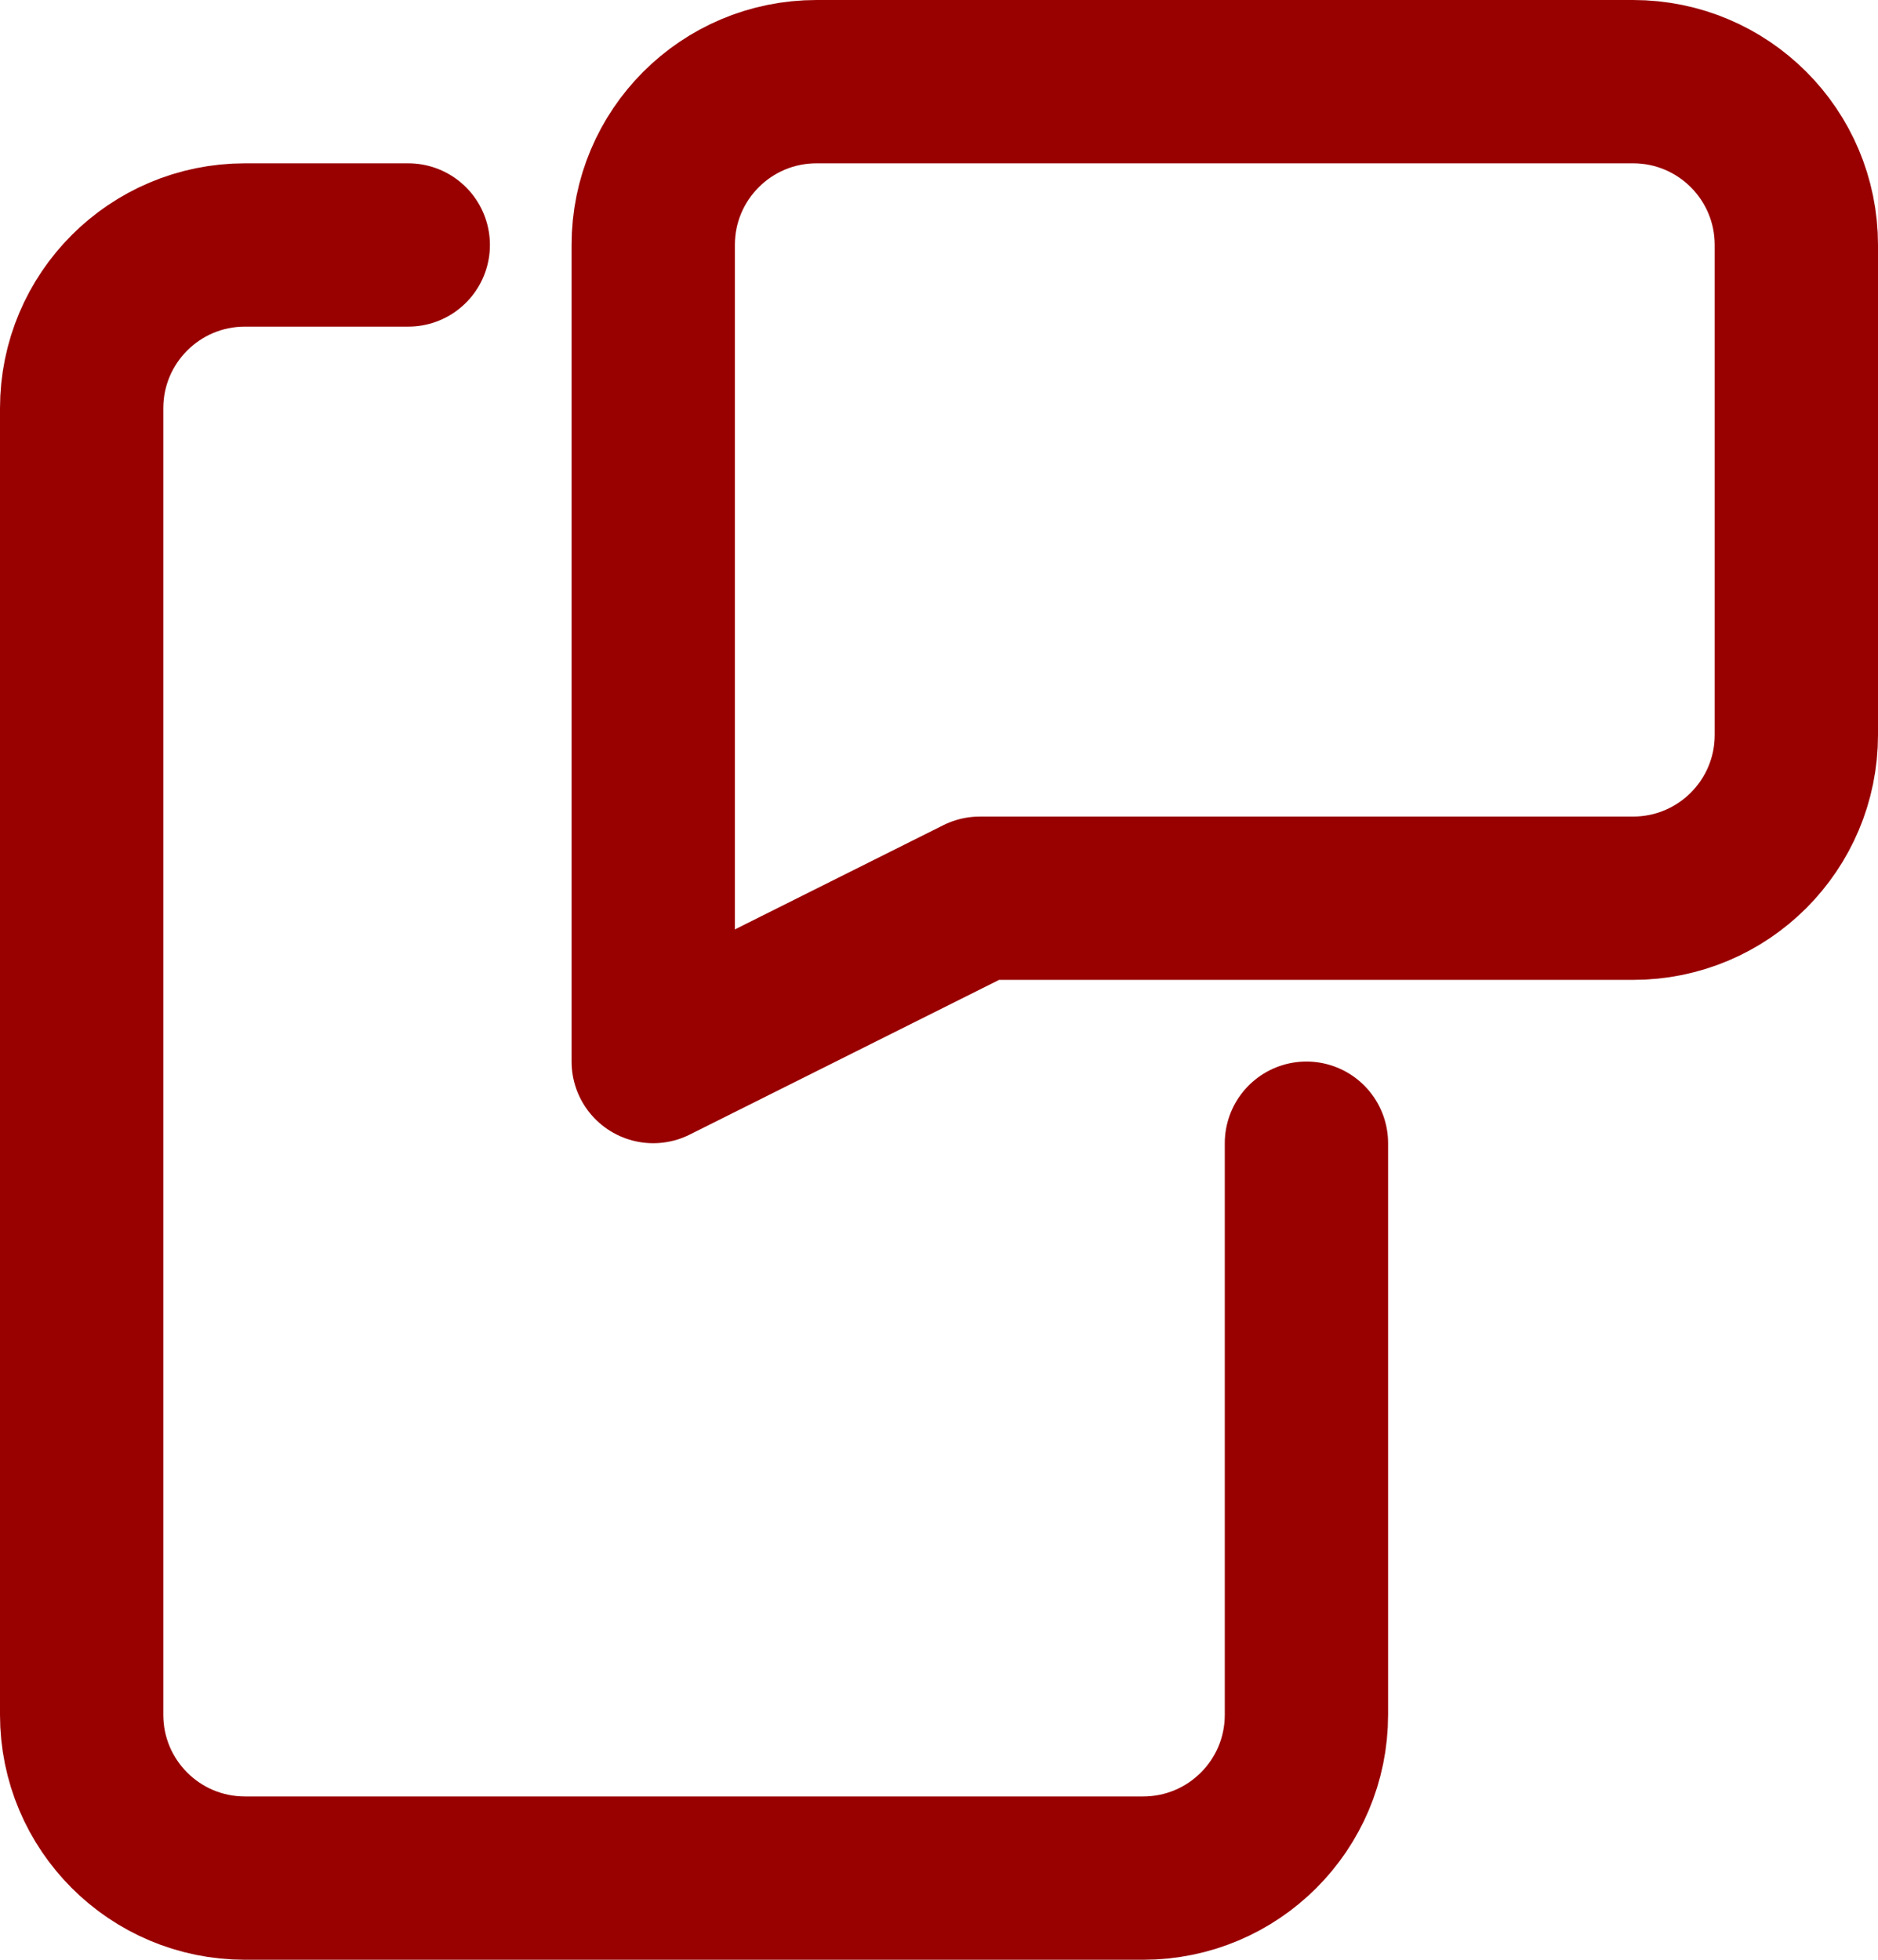
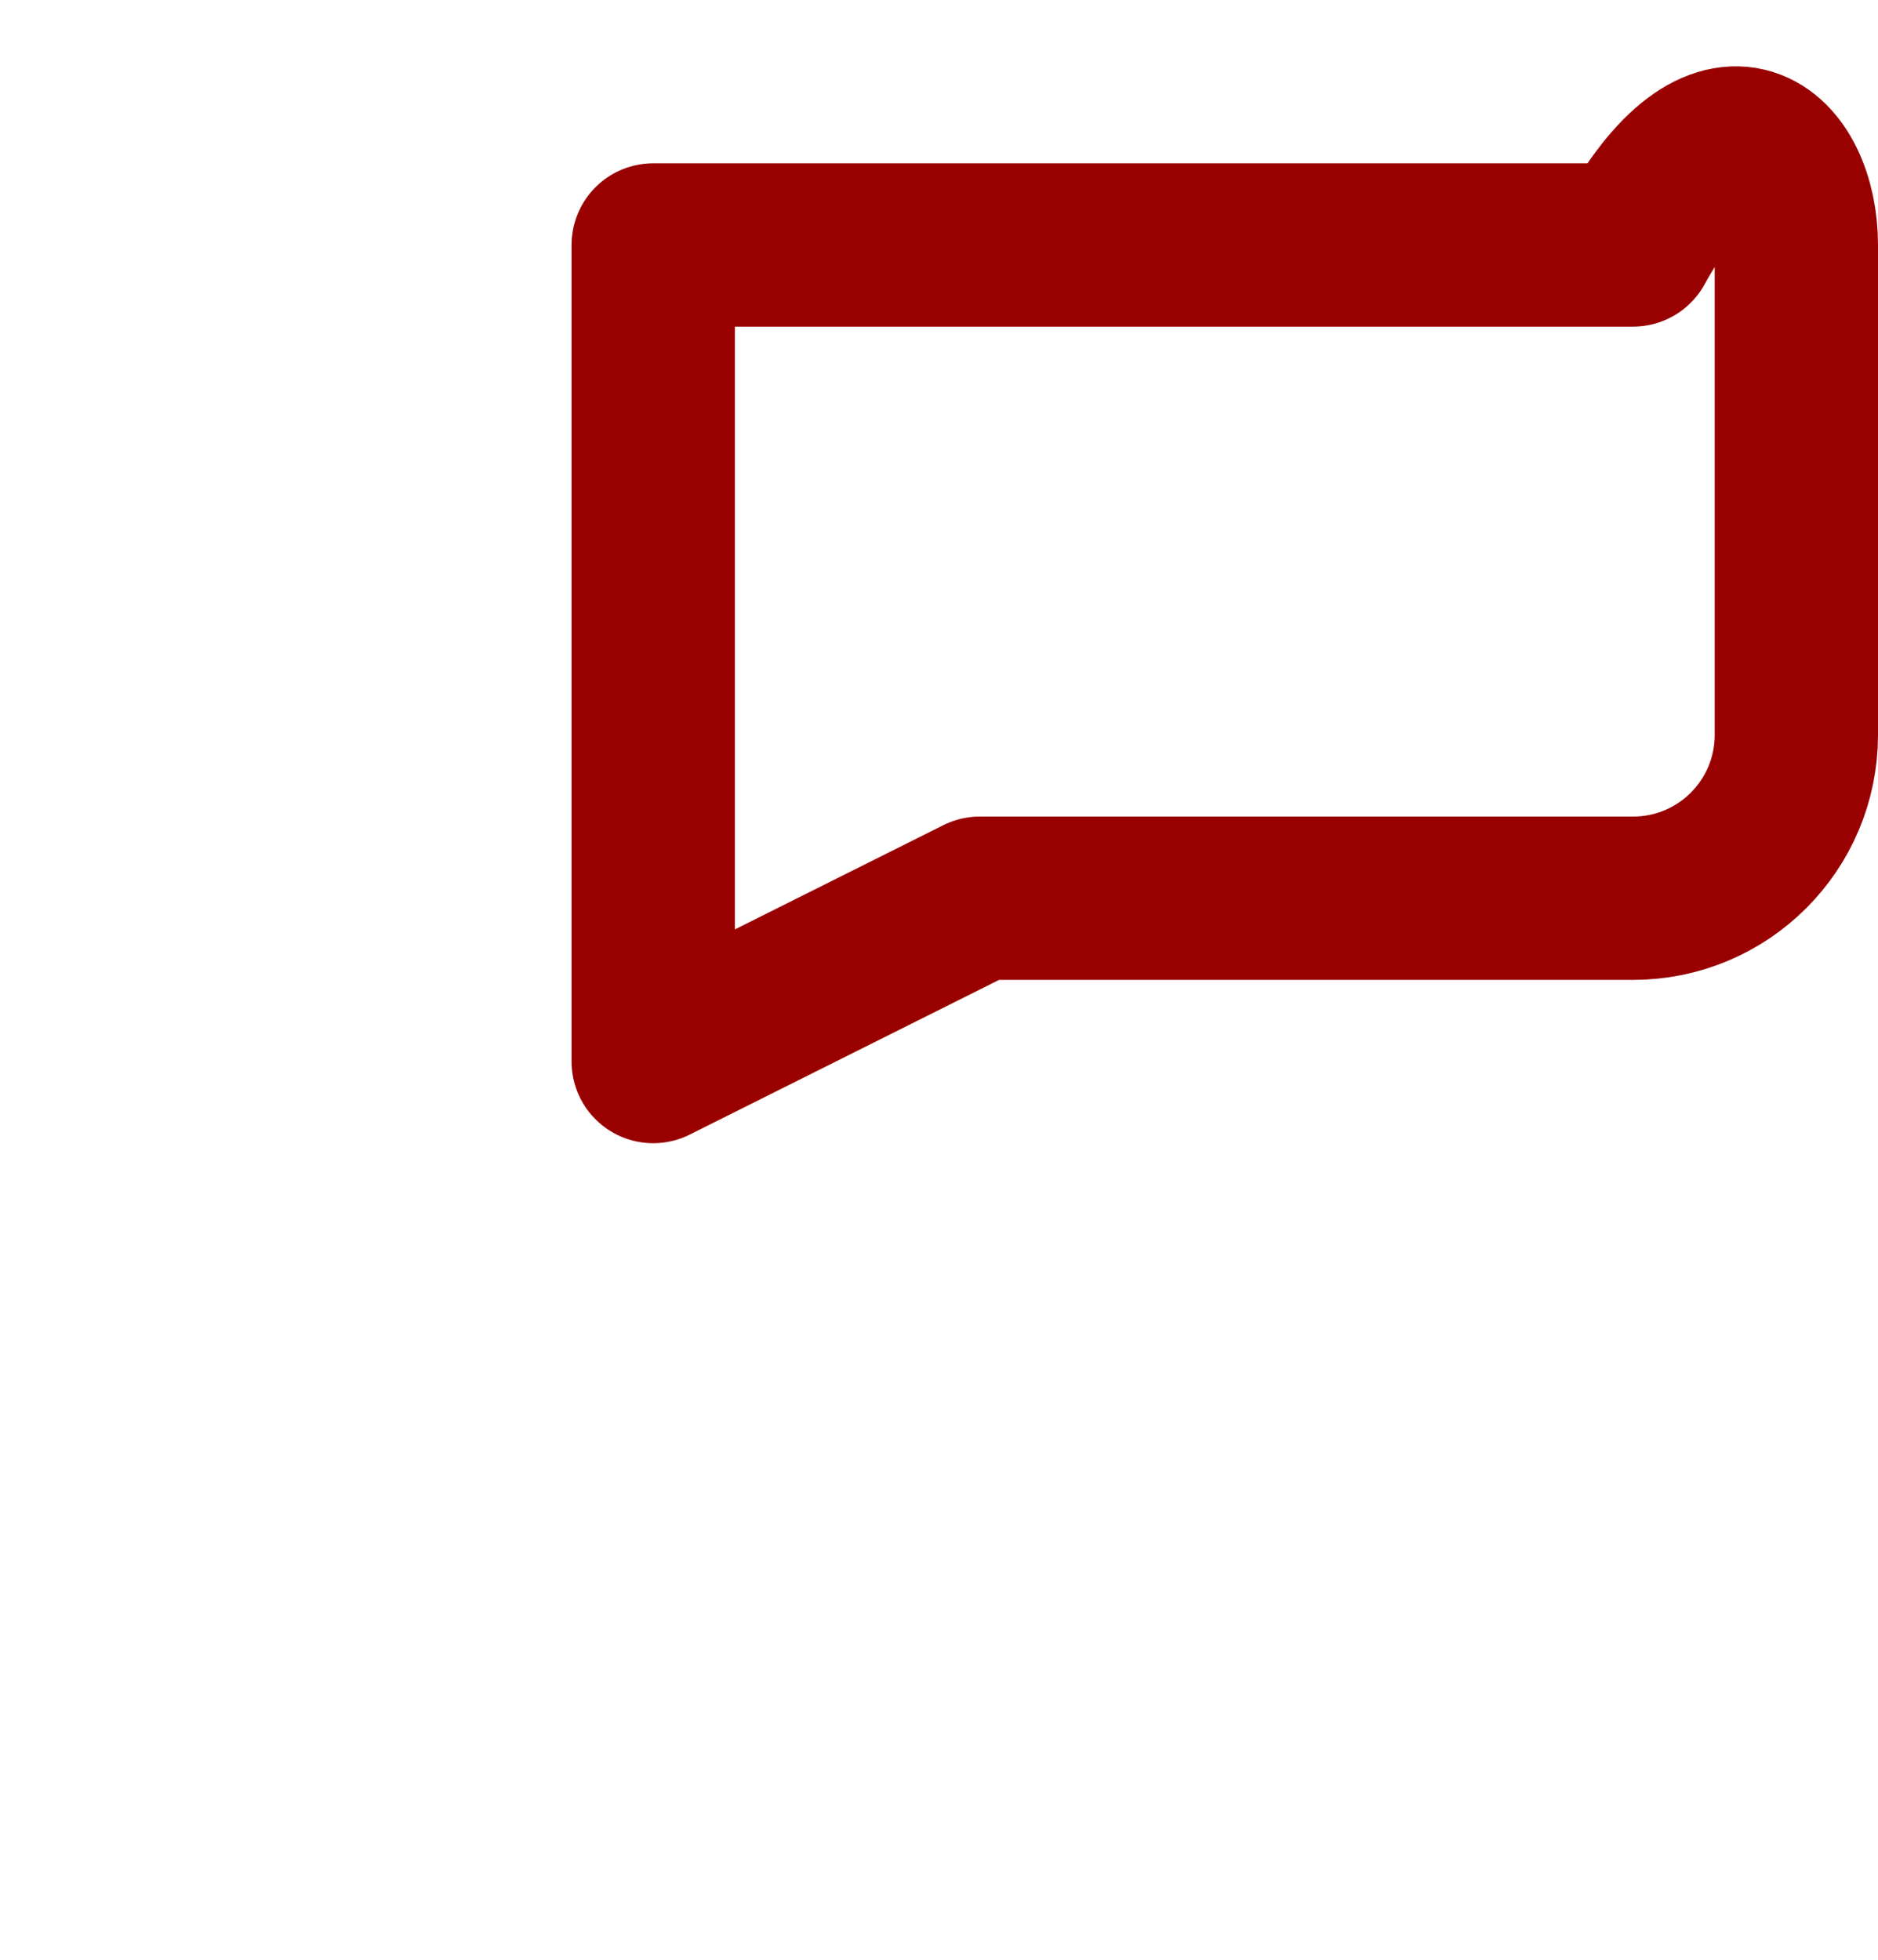
<svg xmlns="http://www.w3.org/2000/svg" width="23" height="24" viewBox="0 0 23 24" fill="none">
-   <path fill-rule="evenodd" clip-rule="evenodd" d="M20 11H12L8 13V3C8 1.895 8.895 1 10 1H20C21.105 1 22 1.895 22 3V9C22 10.105 21.105 11 20 11Z" stroke="#990000" stroke-width="2" stroke-linecap="round" stroke-linejoin="round" />
-   <path d="M5 3H3C1.895 3 1 3.895 1 5V21C1 22.105 1.895 23 3 23H14C15.105 23 16 22.105 16 21V14" stroke="#990000" stroke-width="2" stroke-linecap="round" stroke-linejoin="round" />
+   <path fill-rule="evenodd" clip-rule="evenodd" d="M20 11H12L8 13V3H20C21.105 1 22 1.895 22 3V9C22 10.105 21.105 11 20 11Z" stroke="#990000" stroke-width="2" stroke-linecap="round" stroke-linejoin="round" />
</svg>